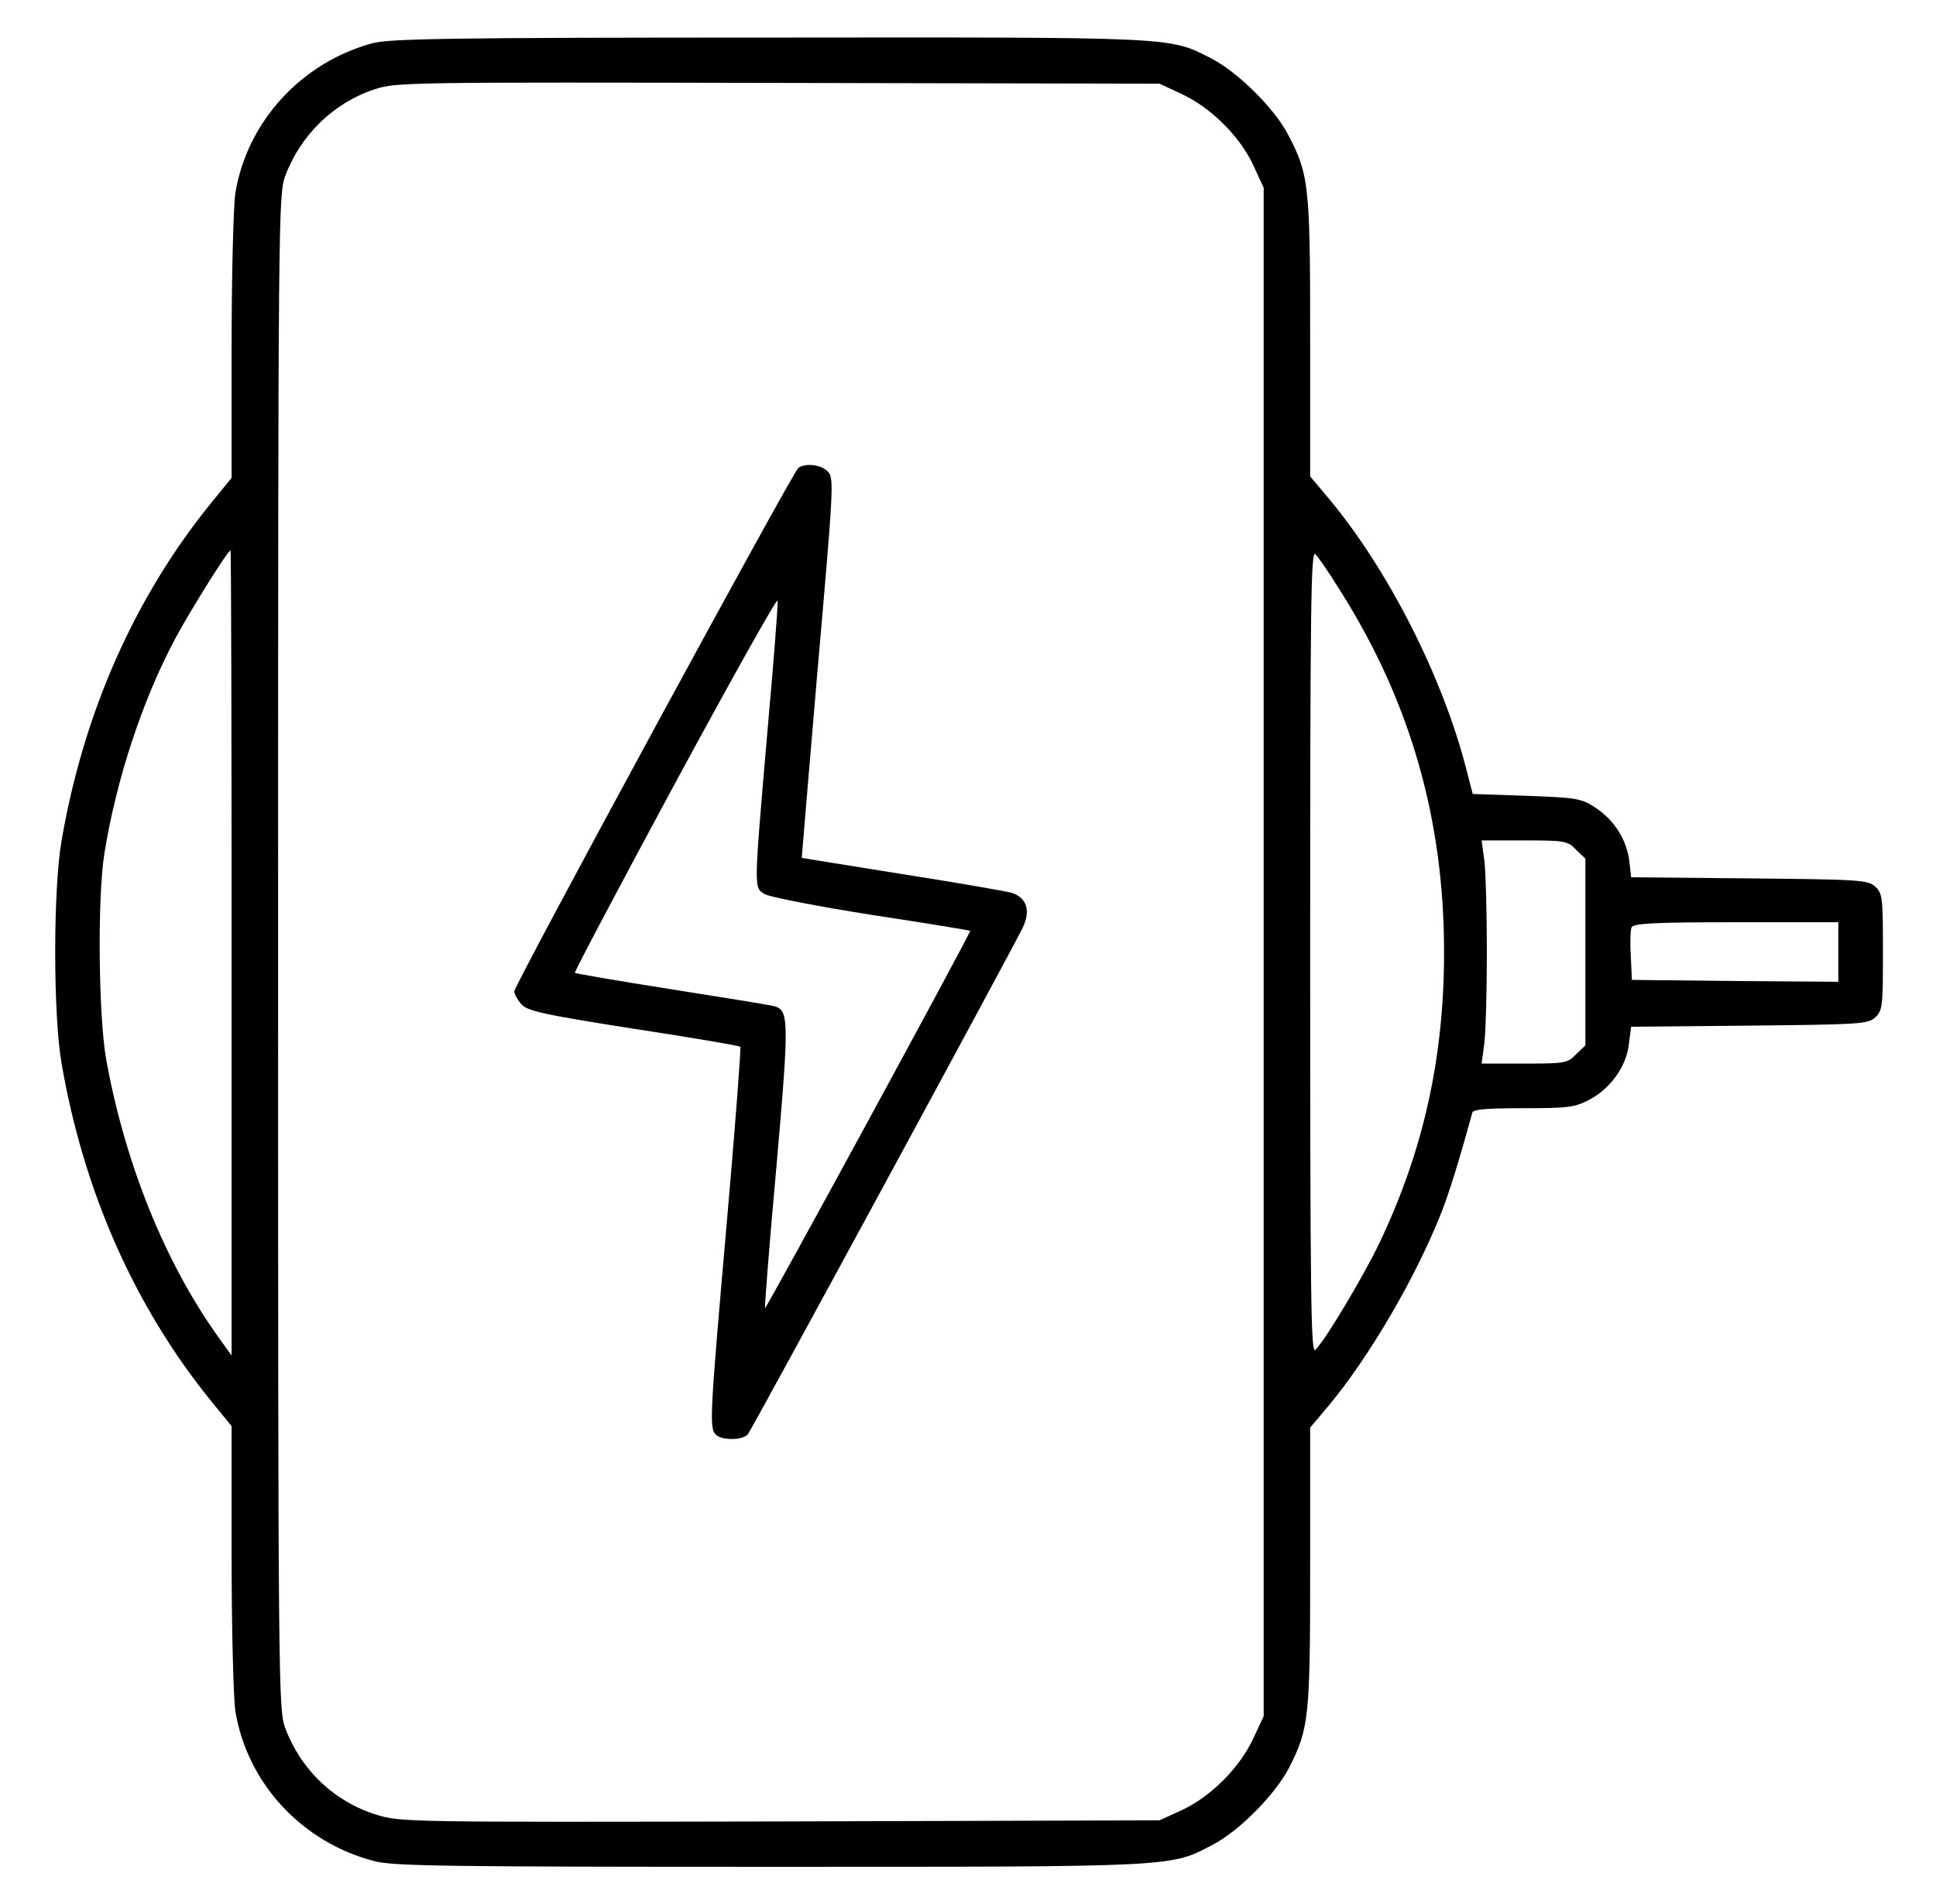
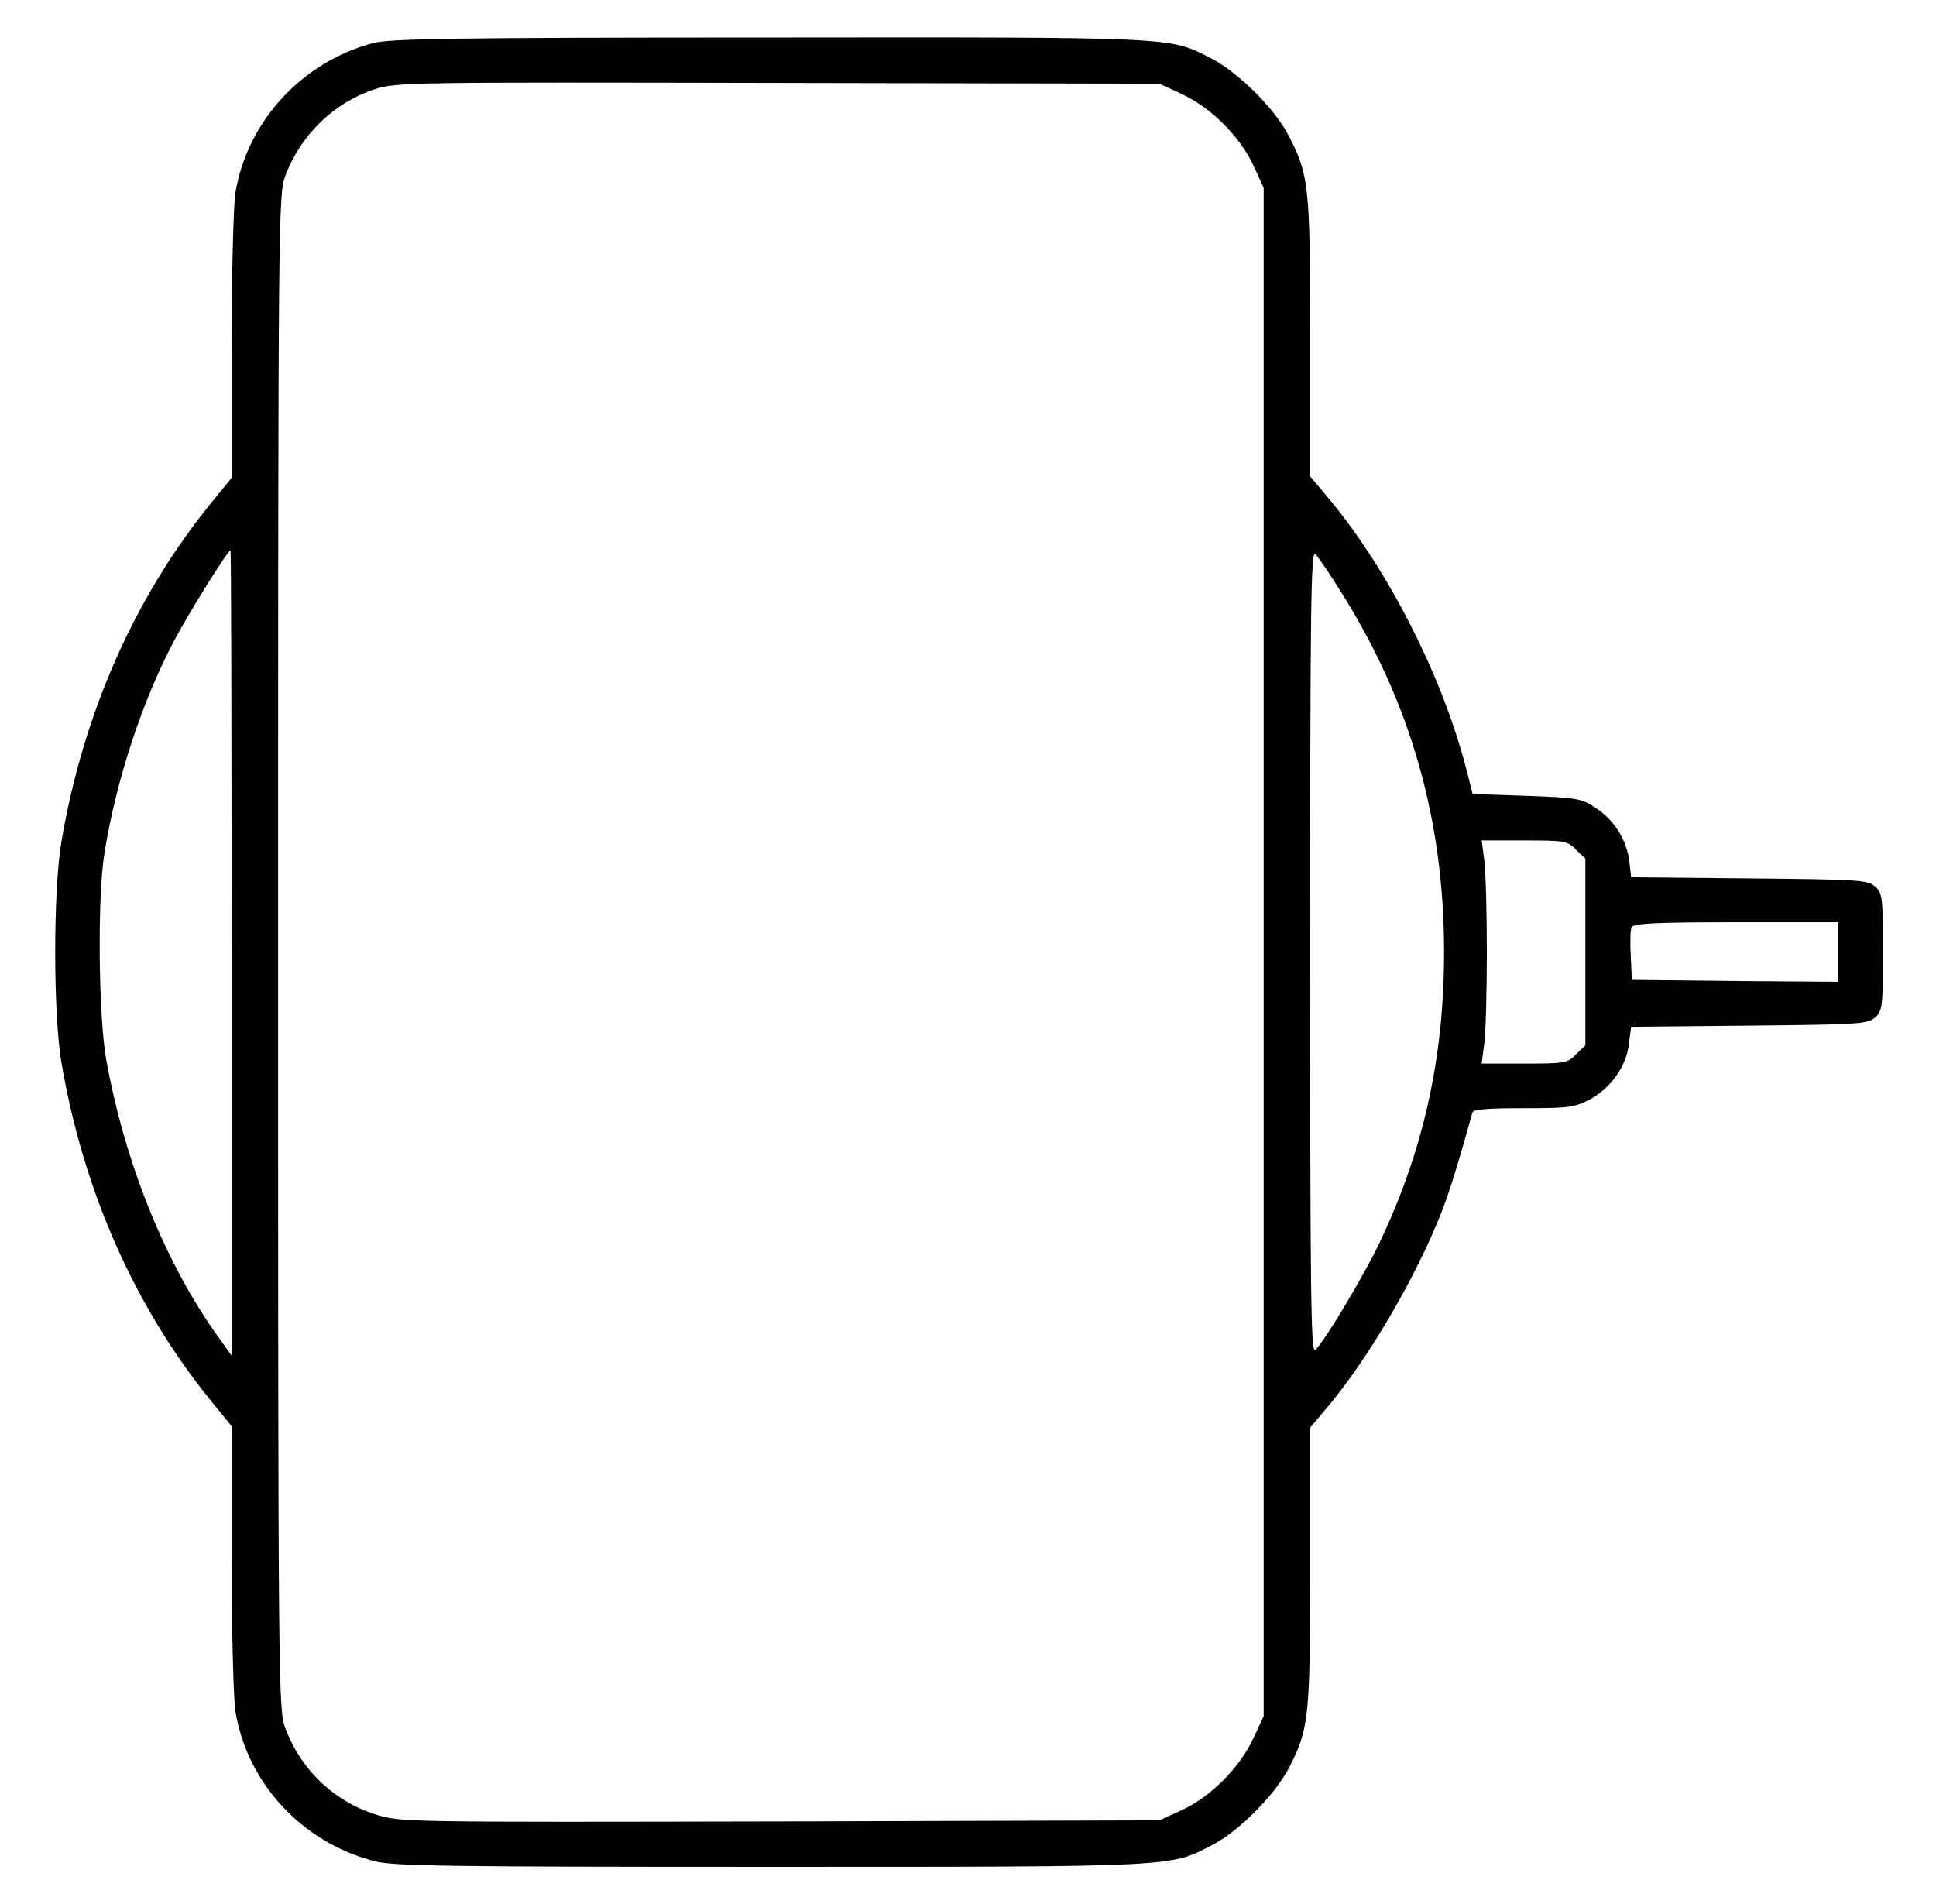
<svg xmlns="http://www.w3.org/2000/svg" width="61" height="60" viewBox="0 0 61 60" fill="none">
  <path d="M11.75 1.359C9.5 1.957 7.777 3.844 7.414 6.094C7.355 6.516 7.297 8.695 7.297 10.957V15.059L6.629 15.879C4.238 18.832 2.633 22.465 1.941 26.484C1.672 28.02 1.672 31.98 1.941 33.516C2.633 37.535 4.238 41.168 6.629 44.121L7.297 44.941V49.043C7.297 51.293 7.355 53.484 7.414 53.906C7.777 56.18 9.512 58.066 11.809 58.652C12.406 58.805 14.082 58.828 24.289 58.828C37.238 58.828 36.863 58.84 38.246 58.113C39.078 57.668 40.203 56.52 40.625 55.688C41.246 54.469 41.281 54.105 41.281 49.359V44.988L41.891 44.262C43.156 42.738 44.621 40.23 45.418 38.203C45.664 37.582 45.992 36.516 46.391 35.062C46.414 34.957 46.848 34.922 47.996 34.922C49.414 34.922 49.613 34.898 50.082 34.652C50.75 34.301 51.254 33.586 51.324 32.895L51.395 32.355L55.109 32.32C58.578 32.285 58.848 32.273 59.082 32.062C59.316 31.852 59.328 31.723 59.328 30C59.328 28.277 59.316 28.148 59.082 27.938C58.848 27.727 58.578 27.715 55.109 27.68L51.395 27.645L51.336 27.129C51.254 26.473 50.867 25.84 50.27 25.453C49.824 25.16 49.695 25.137 48.102 25.078L46.402 25.02L46.191 24.199C45.441 21.305 43.742 17.965 41.891 15.738L41.281 15.012V10.641C41.281 5.824 41.246 5.484 40.566 4.207C40.121 3.375 38.973 2.25 38.141 1.828C36.828 1.16 37.098 1.172 24.23 1.184C14.234 1.184 12.289 1.219 11.75 1.359ZM37.238 2.965C38.164 3.398 39.066 4.301 39.488 5.203L39.816 5.918V30V54.082L39.488 54.785C39.055 55.711 38.152 56.613 37.25 57.035L36.535 57.363L24.582 57.398C12.875 57.422 12.617 57.422 11.867 57.188C10.531 56.777 9.477 55.77 8.984 54.445C8.773 53.871 8.762 53.145 8.762 30C8.762 6.855 8.773 6.129 8.984 5.555C9.465 4.254 10.52 3.234 11.809 2.812C12.488 2.59 12.875 2.59 24.523 2.613L36.535 2.637L37.238 2.965ZM7.297 30.023V42.715L6.875 42.129C5.199 39.785 3.945 36.68 3.348 33.398C3.102 32.027 3.066 28.289 3.289 26.895C3.664 24.562 4.484 22.078 5.504 20.156C5.984 19.254 7.18 17.344 7.262 17.344C7.285 17.344 7.297 23.051 7.297 30.023ZM42.277 18.691C44.445 22.148 45.5 25.84 45.5 30C45.5 33.352 44.844 36.281 43.449 39.199C42.945 40.242 41.773 42.211 41.445 42.539C41.305 42.68 41.281 41.027 41.281 30C41.281 18.973 41.305 17.32 41.445 17.461C41.539 17.555 41.914 18.105 42.277 18.691ZM49.66 26.777L49.953 27.059V30V32.941L49.66 33.223C49.391 33.504 49.309 33.516 48.031 33.516H46.684L46.766 32.895C46.812 32.566 46.848 31.254 46.848 30C46.848 28.746 46.812 27.434 46.766 27.094L46.684 26.484H48.031C49.309 26.484 49.391 26.496 49.66 26.777ZM57.922 30V30.938L54.676 30.914L51.418 30.879L51.383 30.129C51.359 29.719 51.371 29.309 51.406 29.227C51.453 29.098 52.086 29.062 54.699 29.062H57.922V30Z" fill="black" />
-   <path d="M25.156 14.742C24.992 14.848 16.203 31.043 16.203 31.242C16.203 31.312 16.297 31.5 16.414 31.629C16.59 31.851 17.023 31.957 19.941 32.414C21.781 32.695 23.305 32.953 23.328 32.988C23.352 33.012 23.164 35.531 22.895 38.578C22.367 44.625 22.344 45 22.555 45.211C22.742 45.398 23.41 45.387 23.562 45.199C23.691 45.047 31.918 29.871 32.223 29.238C32.48 28.699 32.352 28.289 31.883 28.137C31.672 28.078 30.102 27.808 28.391 27.539C26.68 27.269 25.273 27.035 25.262 27.035C25.262 27.023 25.484 24.328 25.766 21.047C26.258 15.434 26.281 15.07 26.094 14.871C25.895 14.648 25.402 14.578 25.156 14.742ZM24.172 23.144C23.75 28.078 23.75 27.961 24.09 28.172C24.23 28.265 25.742 28.558 27.453 28.828C29.152 29.086 30.559 29.32 30.57 29.332C30.605 29.367 24.137 41.262 24.102 41.226C24.09 41.203 24.242 39.187 24.465 36.75C24.875 32.062 24.863 31.816 24.359 31.699C24.219 31.664 22.777 31.43 21.137 31.172C19.496 30.914 18.137 30.68 18.113 30.656C18.09 30.633 19.508 27.949 21.266 24.691C23.023 21.445 24.477 18.844 24.5 18.926C24.523 19.008 24.371 20.906 24.172 23.144Z" fill="black" />
</svg>